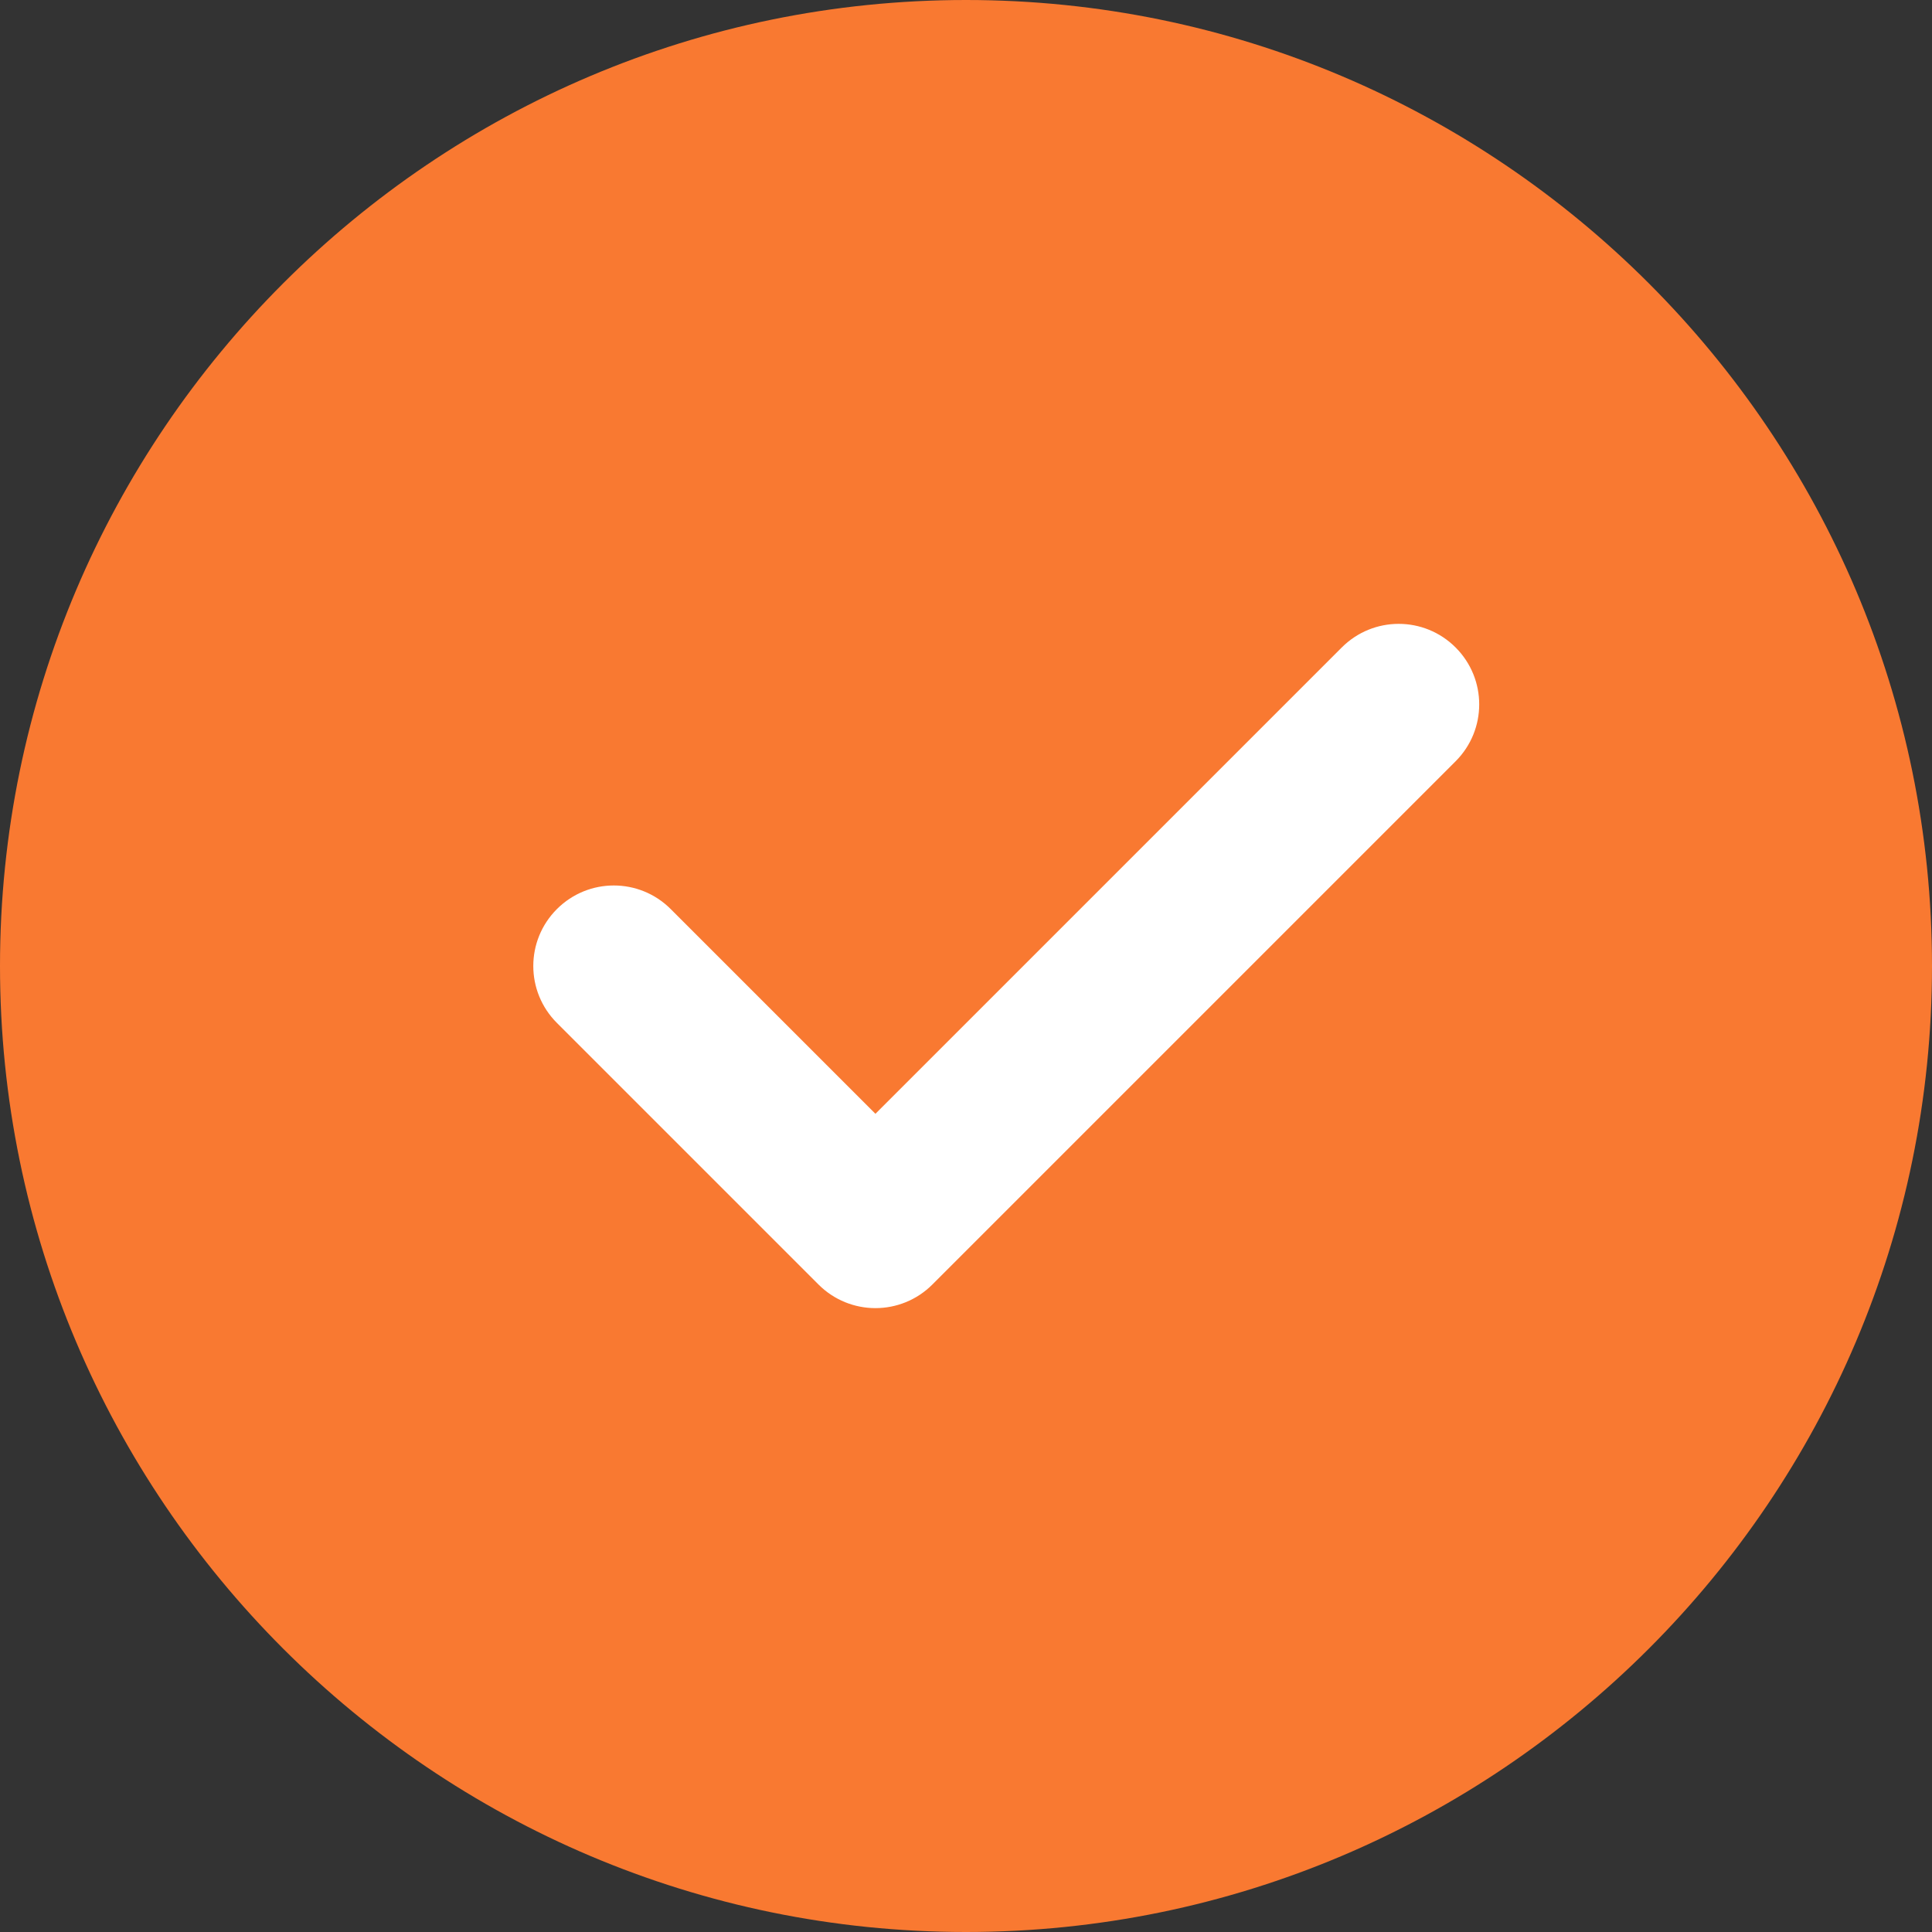
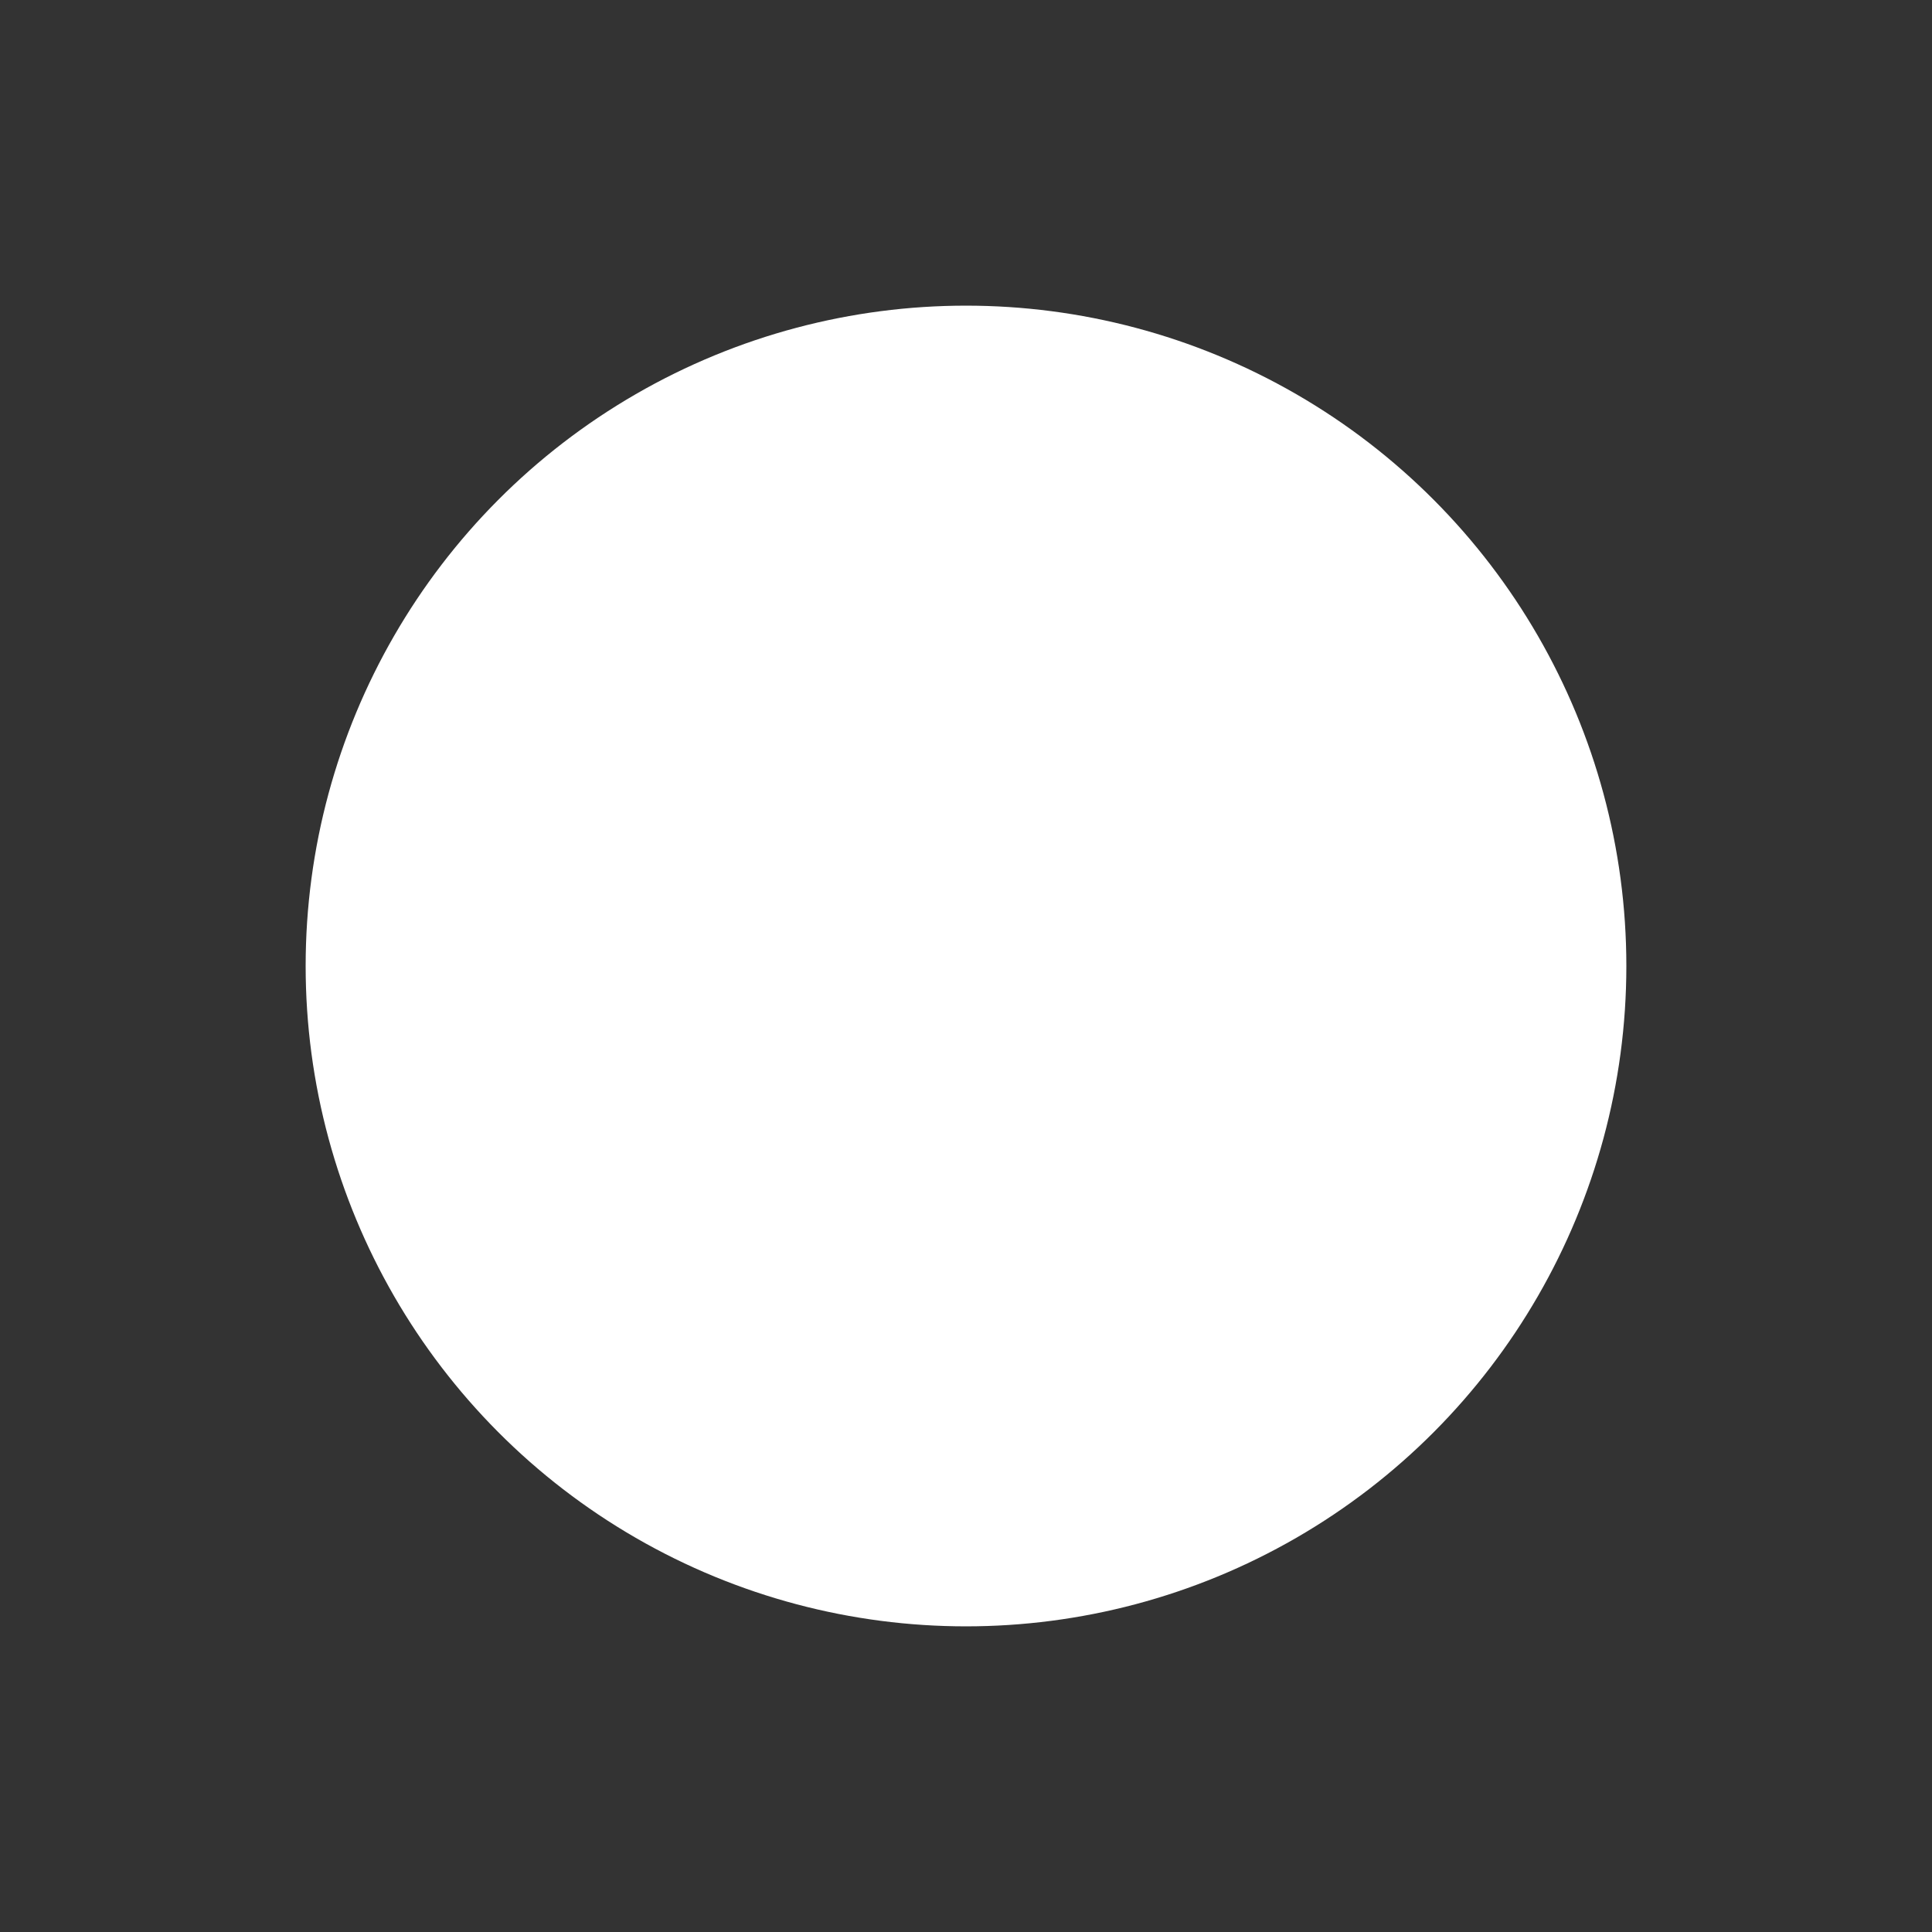
<svg xmlns="http://www.w3.org/2000/svg" width="512" height="512" viewBox="0 0 512 512" fill="none">
  <rect x="0" y="0" width="512" height="512" fill="#333333" stroke="none" />
  <circle cx="256" cy="256" r="175" fill="white" />
-   <path d="M256 0C114.837 0 0 114.837 0 256C0 397.163 114.837 512 256 512C397.163 512 512 397.163 512 256C512 114.837 397.163 0 256 0ZM385.749 201.749L247.083 340.416C242.923 344.576 237.461 346.667 232 346.667C226.539 346.667 221.077 344.576 216.917 340.416L147.584 271.083C139.243 262.741 139.243 249.259 147.584 240.917C155.925 232.576 169.408 232.576 177.749 240.917L232 295.168L355.584 171.584C363.925 163.243 377.408 163.243 385.749 171.584C394.091 179.925 394.091 193.408 385.749 201.749V201.749Z" fill="#F97931" />
</svg>